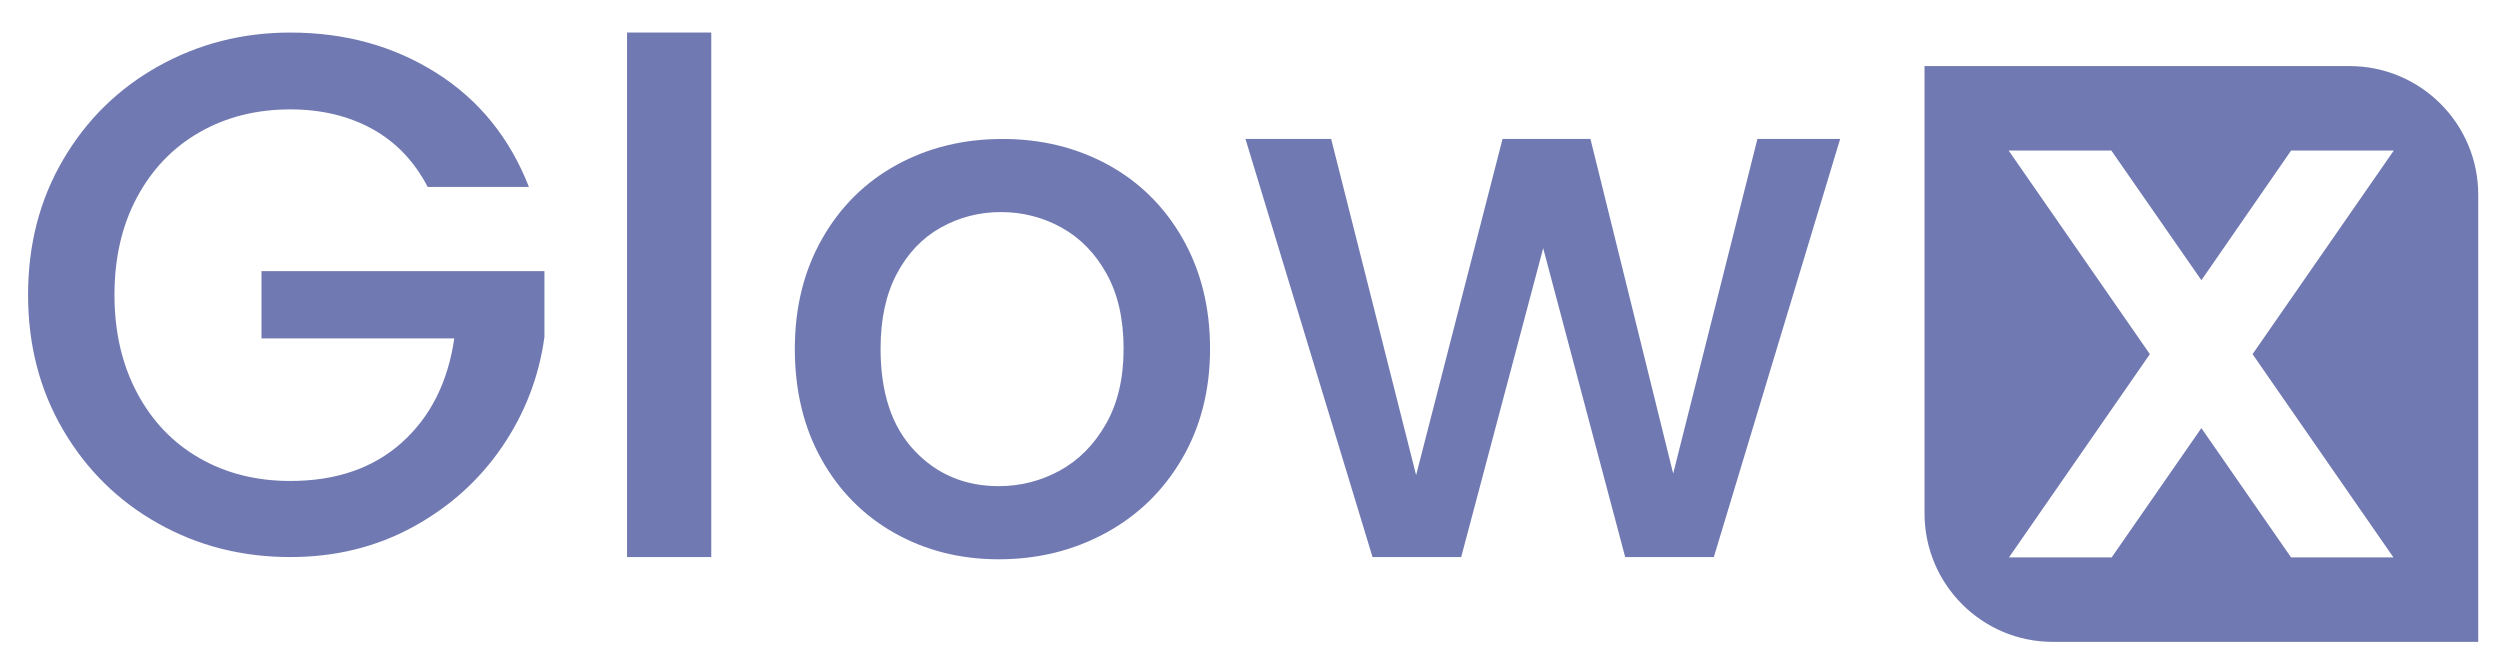
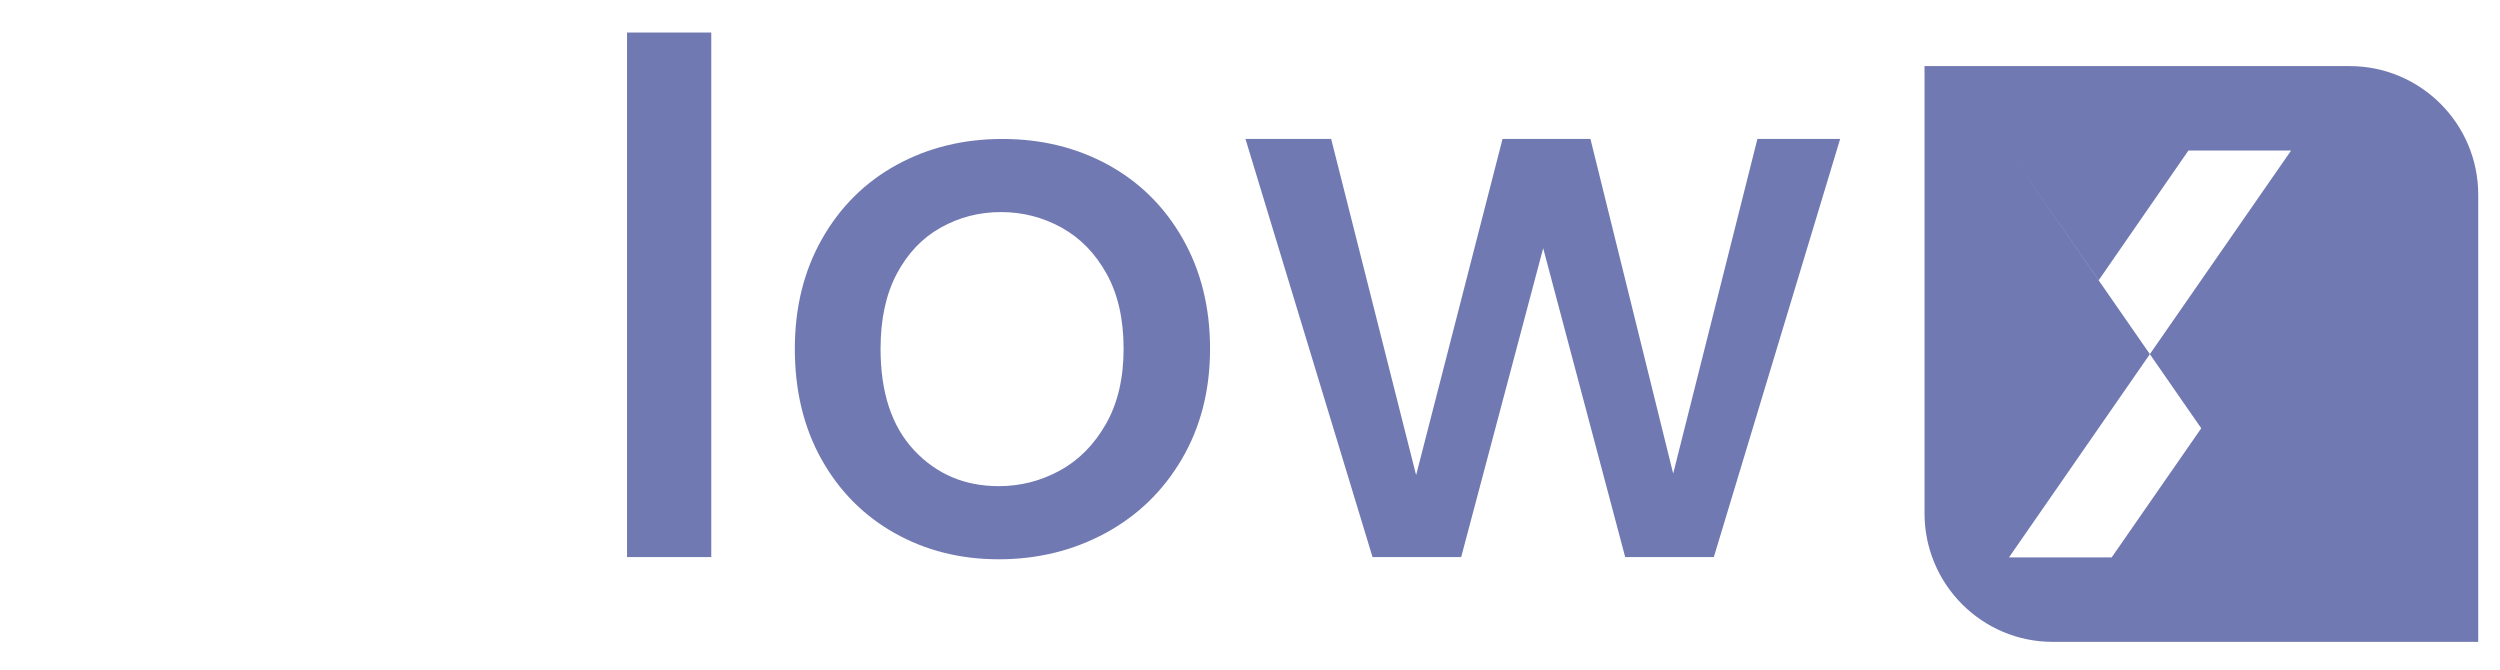
<svg xmlns="http://www.w3.org/2000/svg" viewBox="0 0 989.61 265.3" data-name="Layer 1" id="Layer_1">
  <defs>
    <style>
      .cls-1 {
        fill: #7079b1;
      }
    </style>
  </defs>
  <g>
-     <path d="m169.3,74.01c-5.26-10.13-12.57-17.79-21.93-22.96-9.36-5.16-20.18-7.75-32.46-7.75-13.45,0-25.44,3.03-35.97,9.07-10.53,6.05-18.76,14.62-24.71,25.73-5.95,11.11-8.92,23.98-8.92,38.6,0,14.62,2.97,27.54,8.92,38.75,5.94,11.21,14.18,19.84,24.71,25.88,10.53,6.05,22.52,9.06,35.97,9.06,18.13,0,32.85-5.07,44.16-15.21,11.3-10.13,18.23-23.88,20.76-41.23h-76.32s0-26.61,0-26.61h112s0,26.03,0,26.03c-2.15,15.79-7.75,30.32-16.81,43.57-9.06,13.26-20.86,23.83-35.38,31.73-14.53,7.9-30.66,11.84-48.4,11.84-19.11,0-36.55-4.43-52.34-13.31-15.79-8.87-28.32-21.2-37.58-36.99-9.26-15.79-13.89-33.63-13.89-53.51,0-19.89,4.63-37.72,13.89-53.51,9.26-15.79,21.83-28.12,37.72-36.99,15.89-8.87,33.29-13.31,52.2-13.31,21.64,0,40.89,5.31,57.75,15.94,16.86,10.63,29.1,25.69,36.7,45.18h-40.06Z" class="cls-1" />
    <path d="m281.55,12.89v207.62s-33.34,0-33.34,0V12.89s33.34,0,33.34,0Z" class="cls-1" />
    <path d="m354.11,211.01c-12.28-6.92-21.93-16.67-28.95-29.24-7.02-12.57-10.53-27.15-10.53-43.72,0-16.38,3.6-30.9,10.82-43.57,7.21-12.67,17.06-22.42,29.54-29.24,12.47-6.82,26.41-10.23,41.82-10.23,15.4,0,29.34,3.41,41.82,10.23,12.47,6.83,22.32,16.57,29.54,29.24,7.21,12.68,10.82,27.2,10.82,43.57s-3.71,30.9-11.11,43.57c-7.41,12.68-17.5,22.47-30.27,29.39-12.77,6.92-26.86,10.38-42.26,10.38-15.21,0-28.95-3.46-41.23-10.38Zm65.36-24.71c7.5-4.09,13.6-10.23,18.28-18.42,4.68-8.19,7.02-18.13,7.02-29.83,0-11.7-2.24-21.59-6.73-29.68-4.49-8.09-10.43-14.18-17.84-18.28-7.41-4.09-15.4-6.14-23.98-6.14-8.58,0-16.52,2.05-23.83,6.14-7.31,4.09-13.11,10.19-17.4,18.28-4.29,8.09-6.43,17.98-6.43,29.68,0,17.35,4.43,30.75,13.31,40.21,8.87,9.46,20.03,14.18,33.48,14.18,8.58,0,16.62-2.05,24.12-6.14Z" class="cls-1" />
    <path d="m728.41,55l-50,165.51h-35.09s-32.46-122.26-32.46-122.26l-32.46,122.26h-35.09s-50.3-165.51-50.3-165.51h33.92s33.63,133.07,33.63,133.07l34.21-133.07h34.8s32.75,132.47,32.75,132.47l33.34-132.47h32.75Z" class="cls-1" />
  </g>
-   <path d="m930.08,26.16h-168.27s0,177.01,0,177.01c0,28.16,22.75,50.91,50.77,50.91h168.41s0-177.01,0-177.01c0-28.16-22.89-50.91-50.91-50.91Zm17.34,194.49h-40.51s-35.51-51.19-35.51-51.19l-35.51,51.19h-40.65s55.77-80.46,55.77-80.46l-55.9-80.6h40.65s35.65,51.33,35.65,51.33l35.51-51.33h40.65s-55.91,80.6-55.91,80.6l55.77,80.46Z" class="cls-1" />
+   <path d="m930.08,26.16h-168.27s0,177.01,0,177.01c0,28.16,22.75,50.91,50.77,50.91h168.41s0-177.01,0-177.01c0-28.16-22.89-50.91-50.91-50.91Zm17.34,194.49h-40.51s-35.51-51.19-35.51-51.19l-35.51,51.19h-40.65s55.77-80.46,55.77-80.46l-55.9-80.6s35.65,51.33,35.65,51.33l35.51-51.33h40.65s-55.91,80.6-55.91,80.6l55.77,80.46Z" class="cls-1" />
</svg>